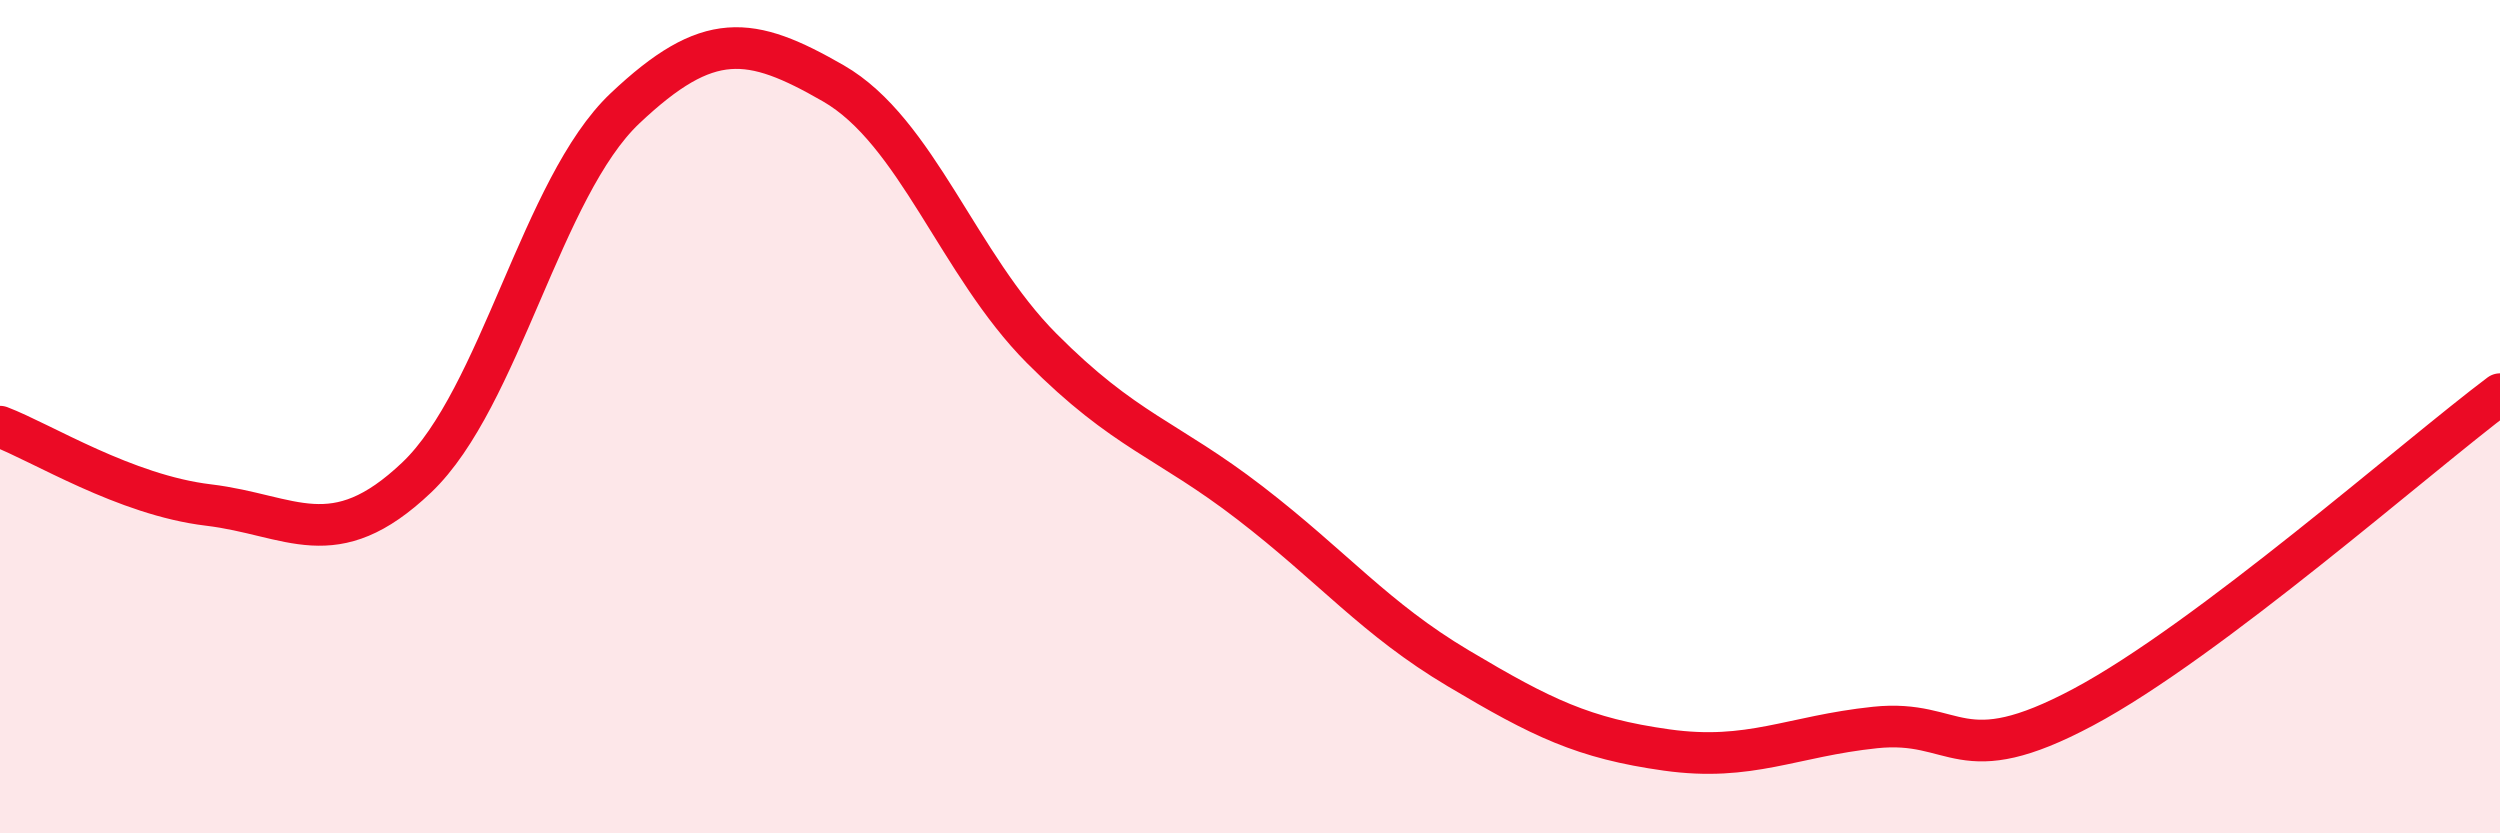
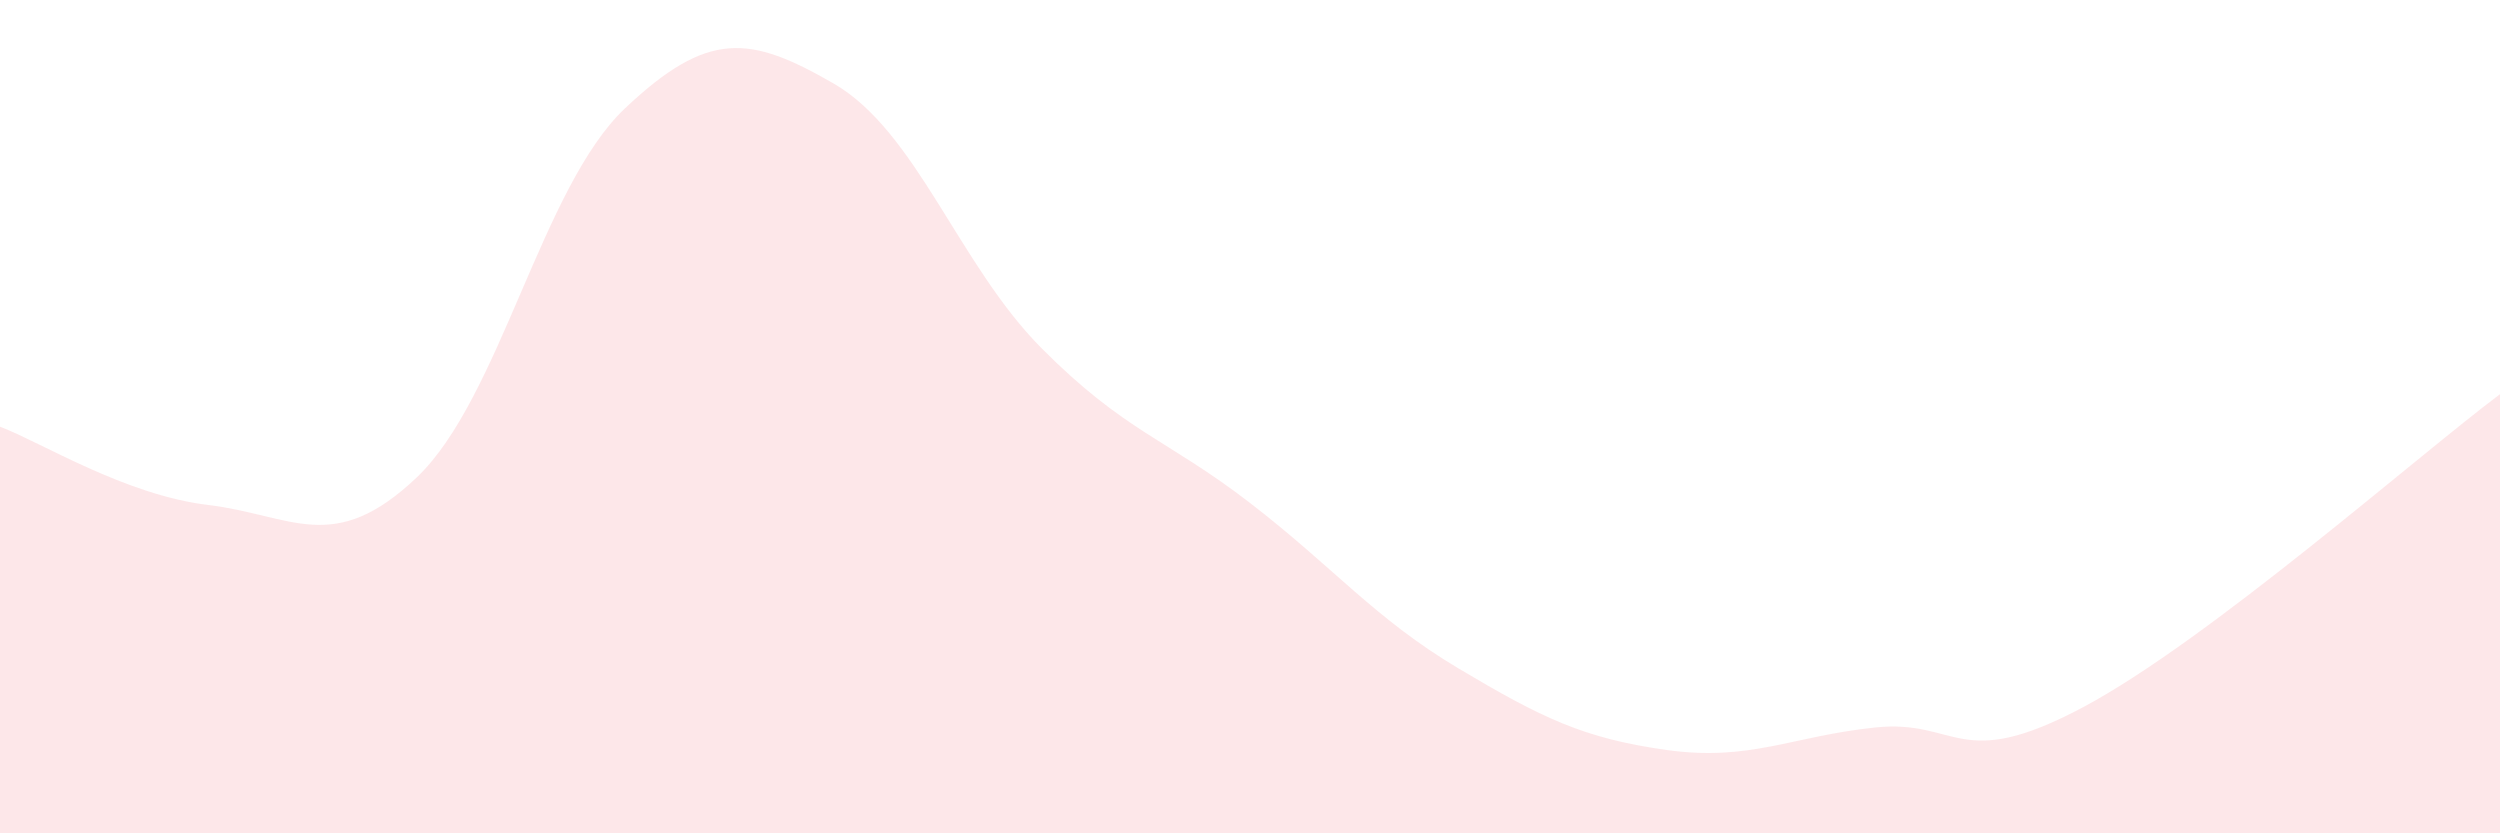
<svg xmlns="http://www.w3.org/2000/svg" width="60" height="20" viewBox="0 0 60 20">
  <path d="M 0,10.24 C 1,10.62 3,11.88 5,12.12 C 7,12.36 8,13.36 10,11.46 C 12,9.56 13,4.49 15,2.6 C 17,0.71 18,0.85 20,2 C 22,3.15 23,6.35 25,8.36 C 27,10.37 28,10.53 30,12.07 C 32,13.61 33,14.85 35,16.04 C 37,17.23 38,17.72 40,18 C 42,18.28 43,17.67 45,17.46 C 47,17.25 47,18.57 50,16.97 C 53,15.37 58,10.96 60,9.46L60 20L0 20Z" fill="#EB0A25" opacity="0.1" stroke-linecap="round" stroke-linejoin="round" />
-   <path d="M 0,10.24 C 1,10.62 3,11.88 5,12.12 C 7,12.36 8,13.36 10,11.46 C 12,9.56 13,4.49 15,2.6 C 17,0.71 18,0.85 20,2 C 22,3.15 23,6.35 25,8.36 C 27,10.37 28,10.53 30,12.07 C 32,13.61 33,14.85 35,16.04 C 37,17.23 38,17.72 40,18 C 42,18.28 43,17.67 45,17.46 C 47,17.25 47,18.57 50,16.97 C 53,15.37 58,10.96 60,9.46" stroke="#EB0A25" stroke-width="1" fill="none" stroke-linecap="round" stroke-linejoin="round" />
</svg>